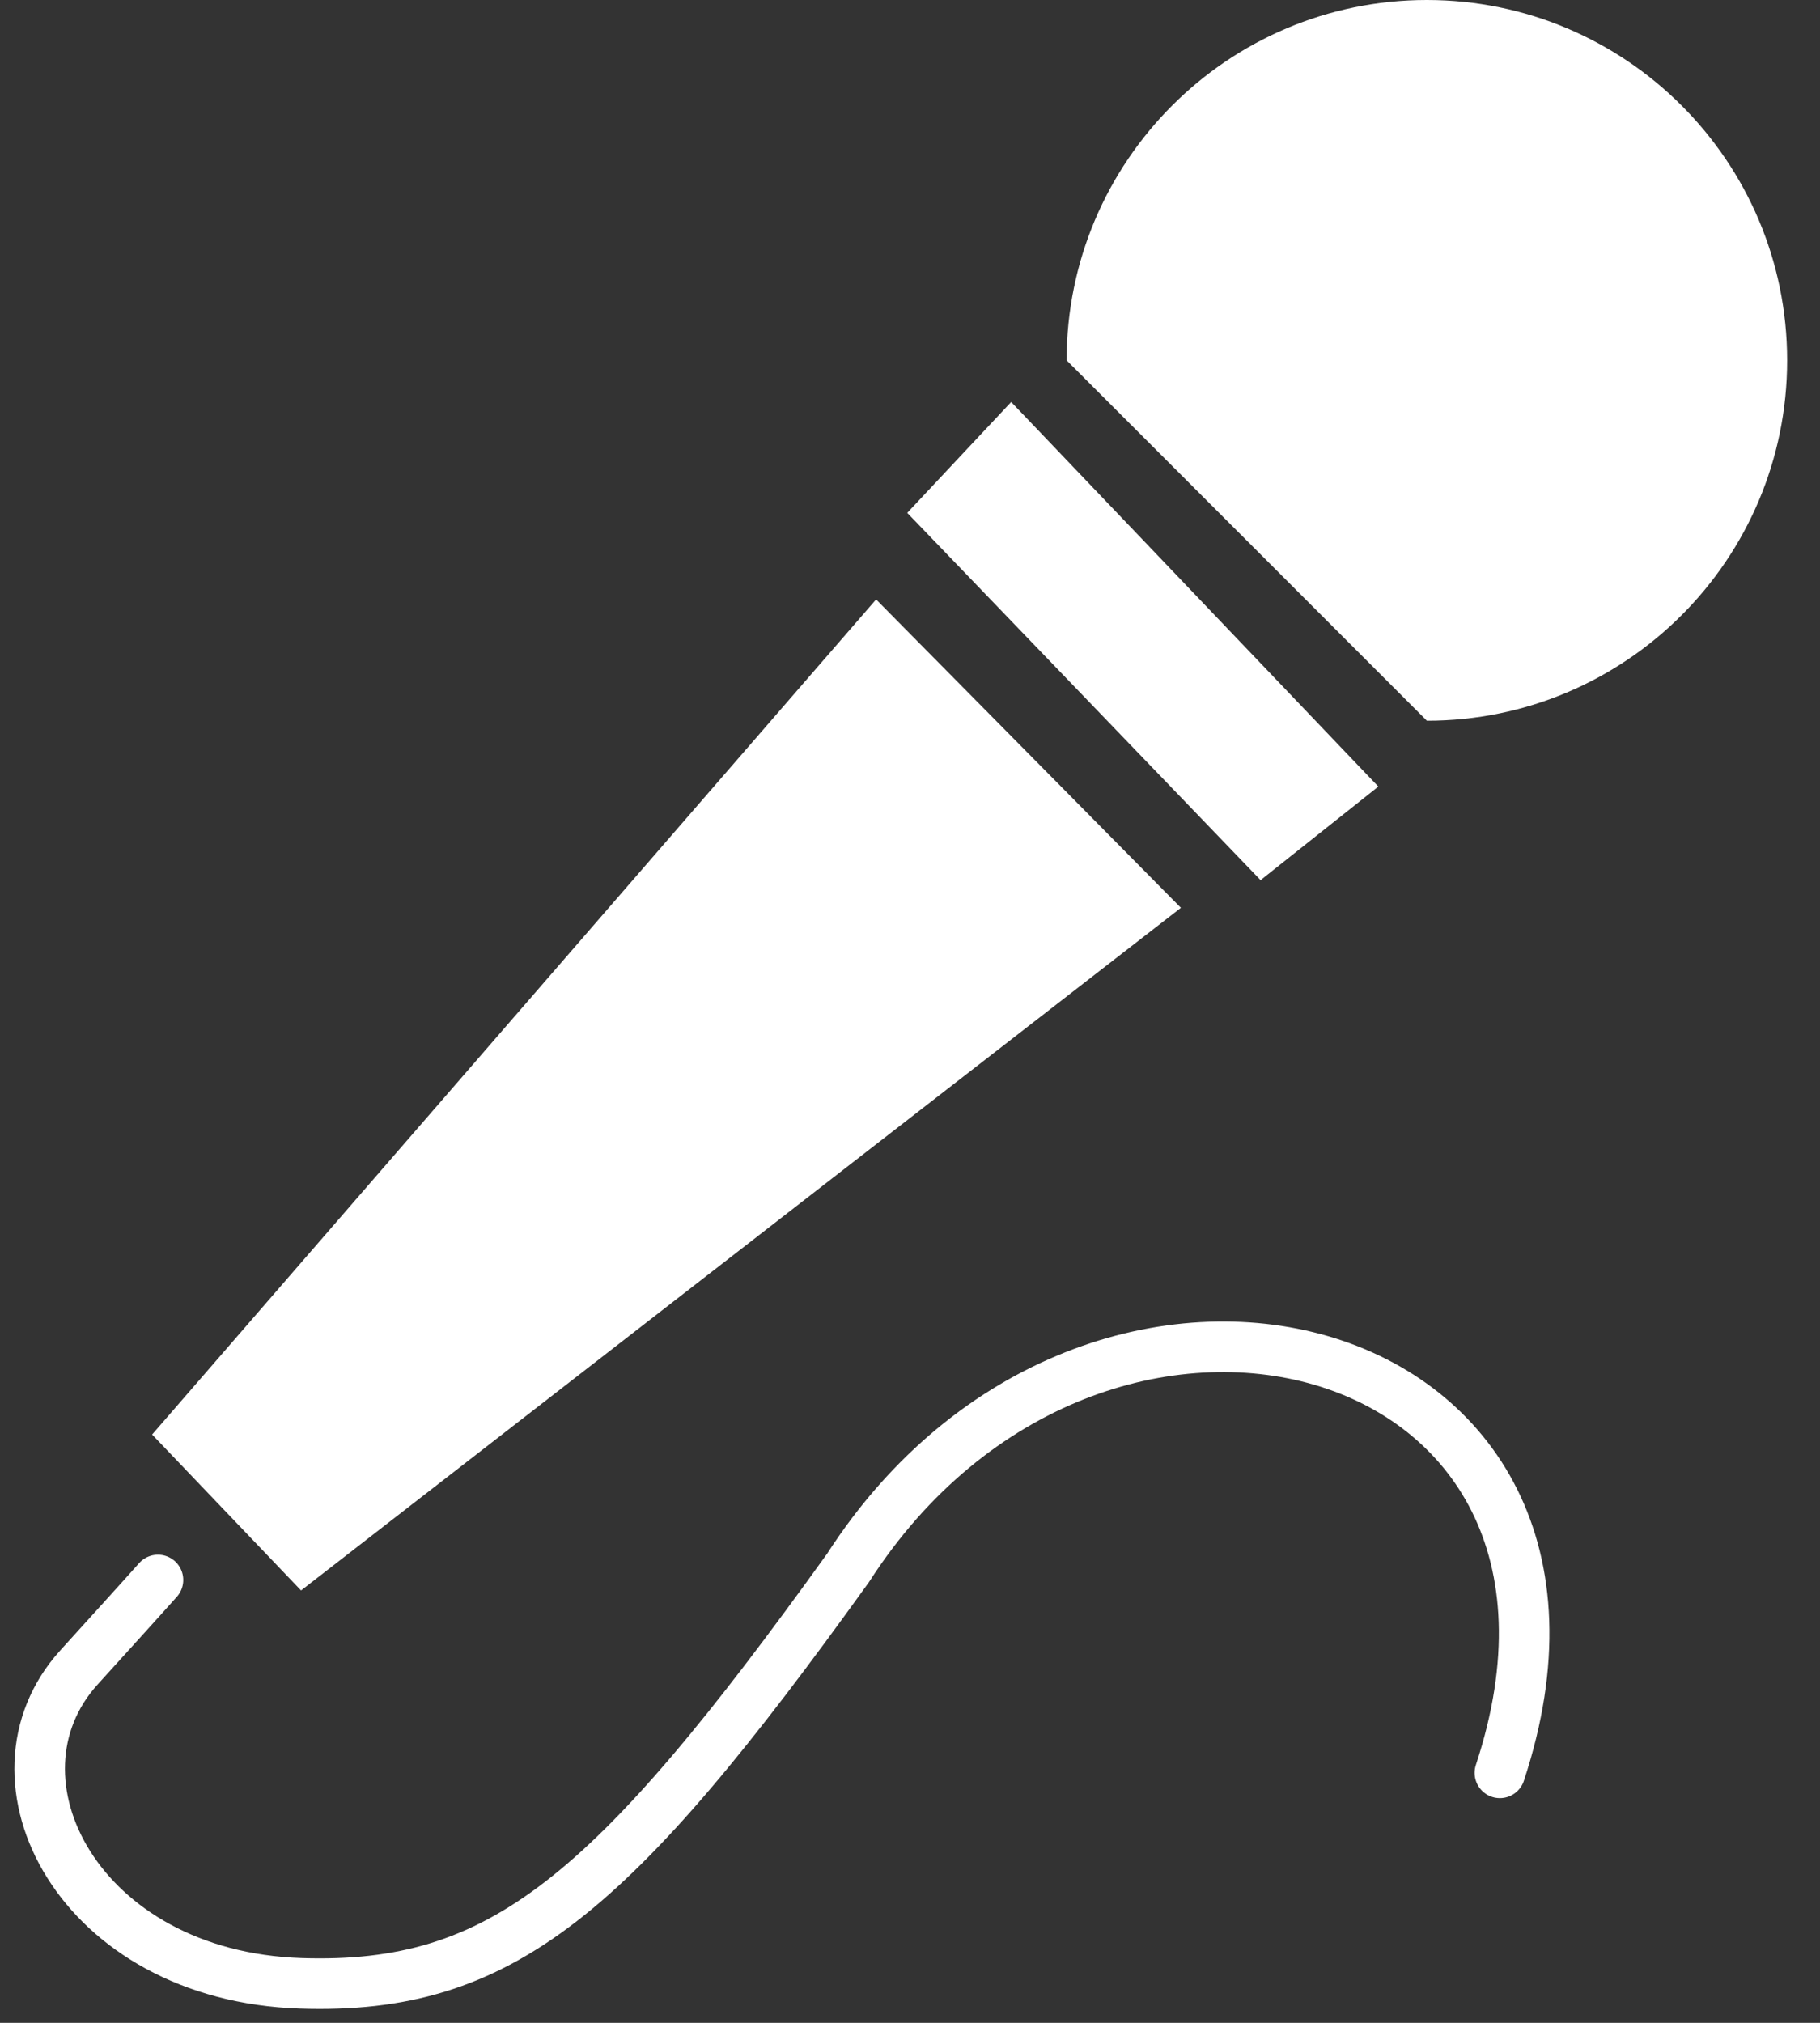
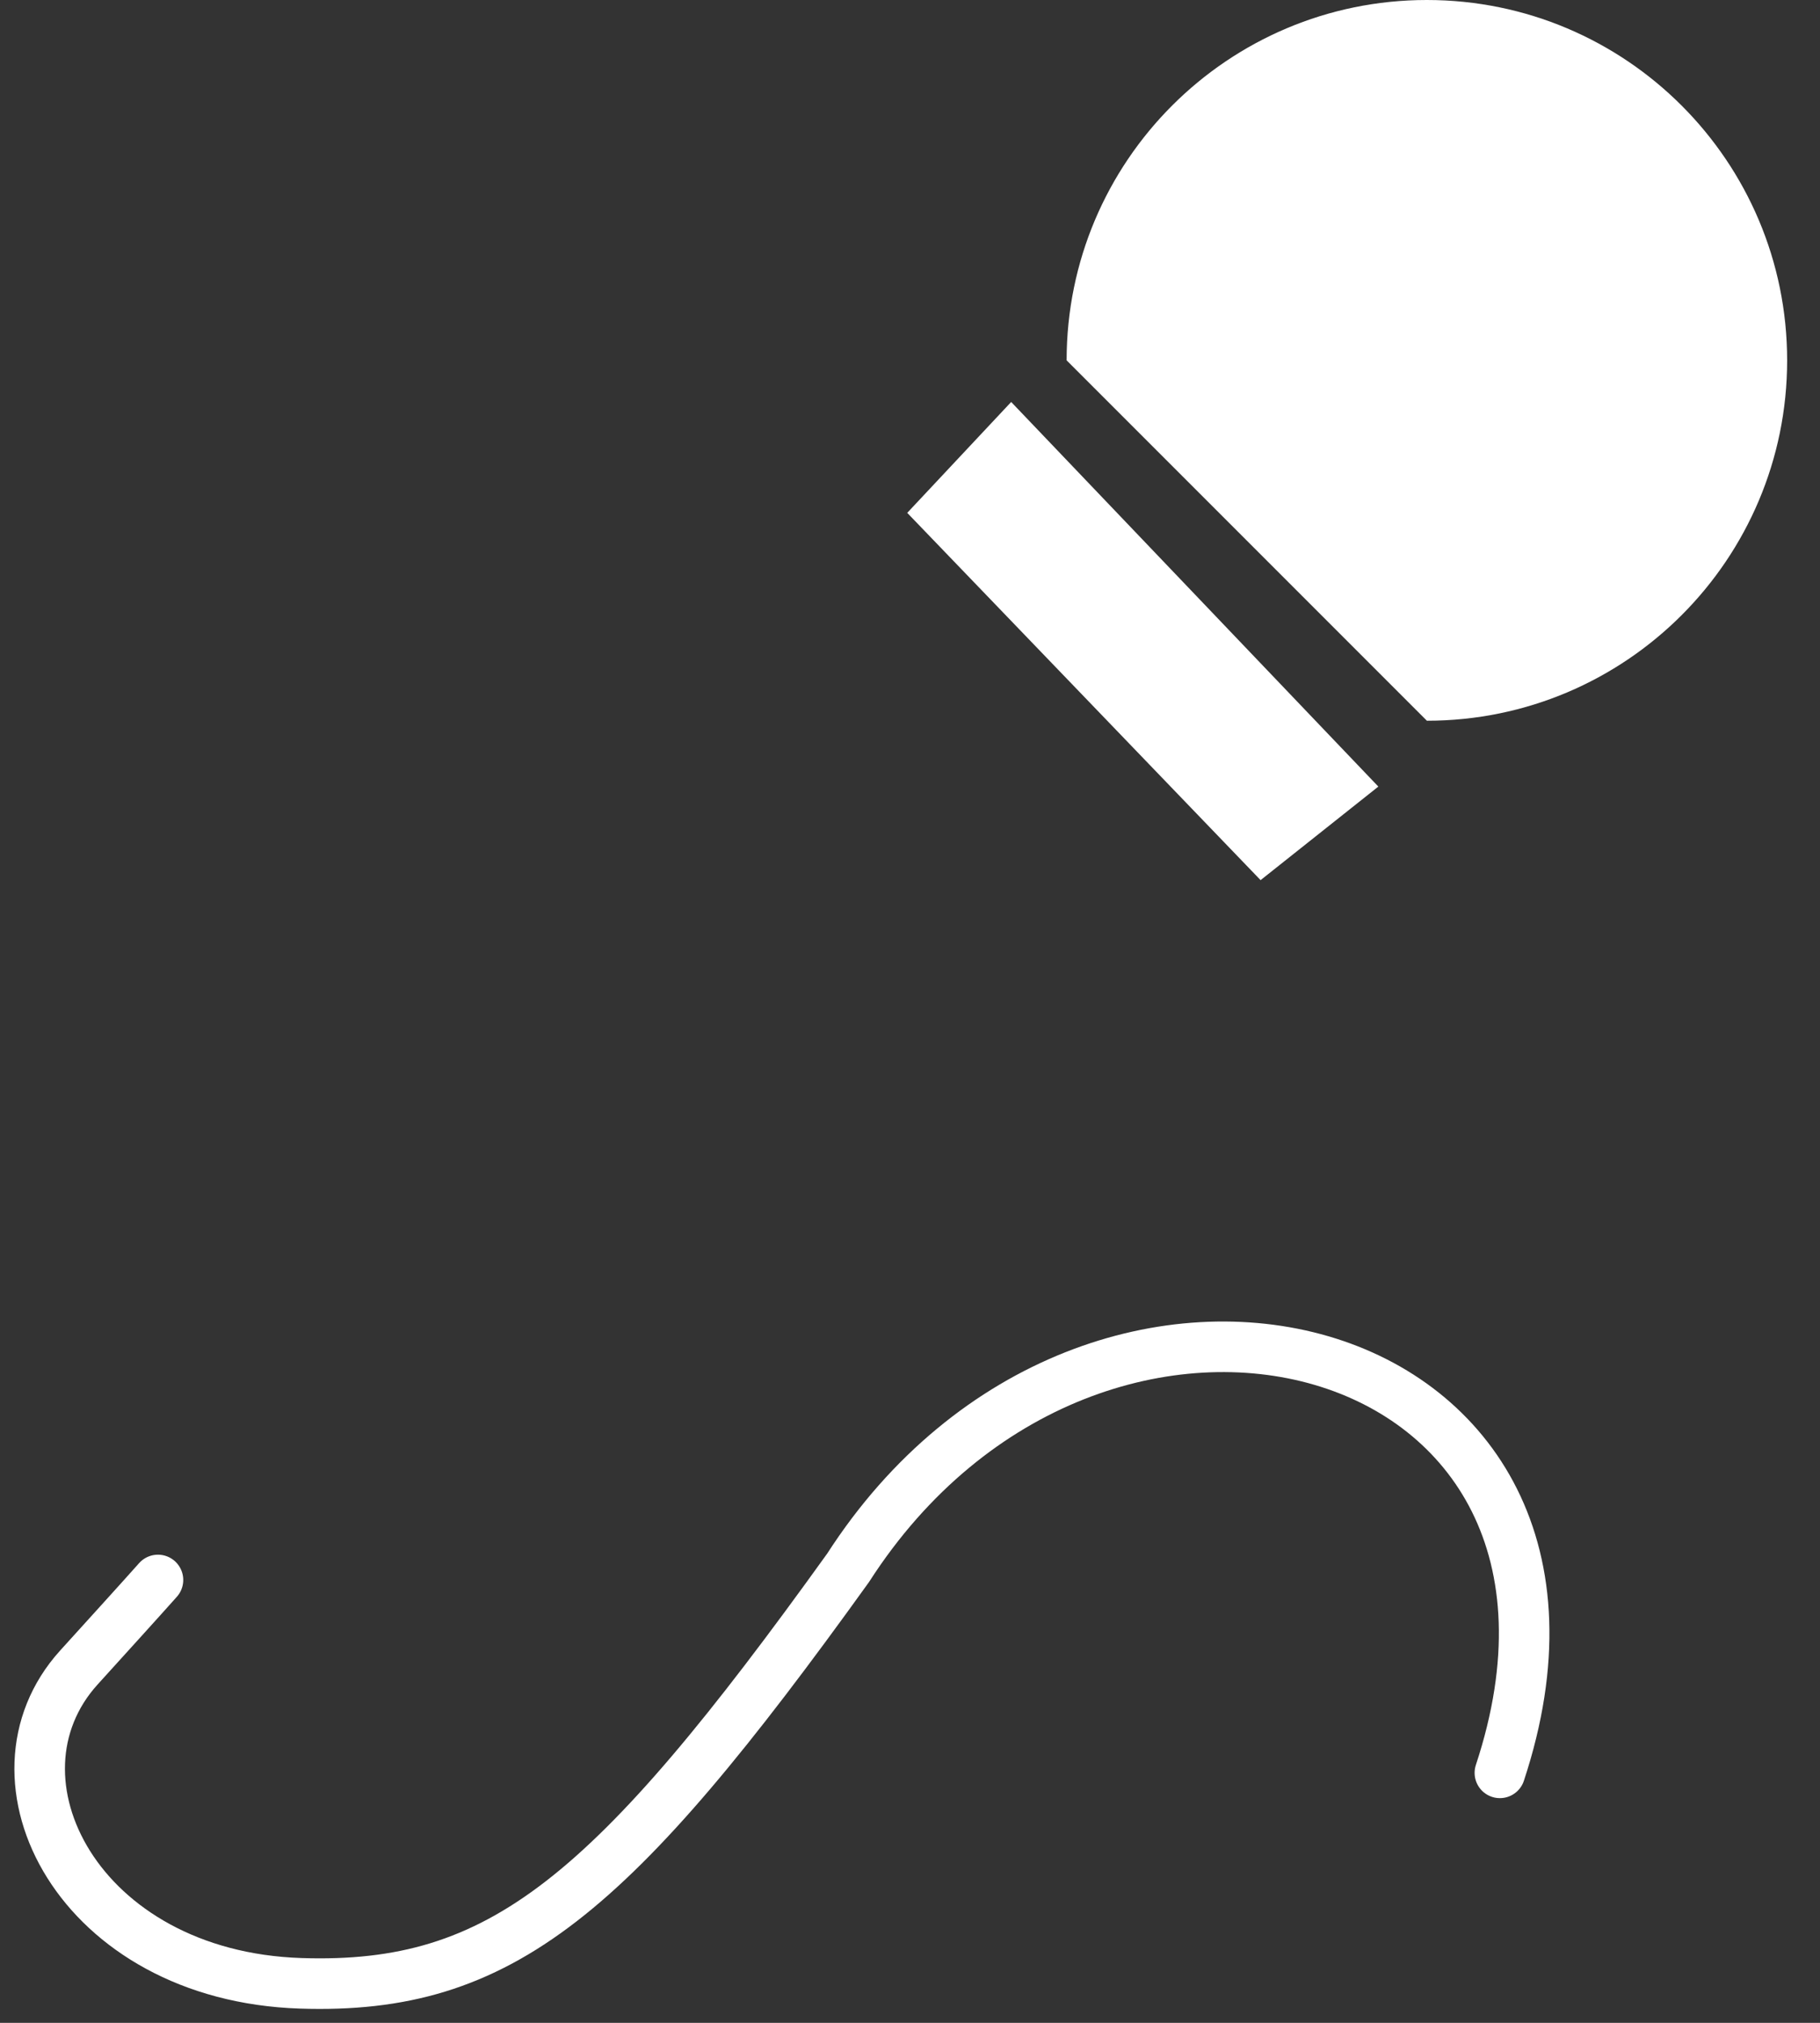
<svg xmlns="http://www.w3.org/2000/svg" width="54" height="60" viewBox="0 0 54 60" fill="none">
  <rect x="0" y="0" width="54" height="60" fill="#333333" stroke="none" />
  <path d="M4.687 46.864C4.153 47.464 3.224 48.486 2.34 49.461C-0.647 52.757 2.322 58.613 8.925 58.828C14.883 59.023 18.16 56.25 25.163 46.504C32.486 35.123 48.838 39.461 44.502 52.585" stroke="white" stroke-width="1.5" stroke-linecap="round" />
-   <path d="M8.932 47.175L4.513 42.55L25.994 17.78L35.038 26.927L8.932 47.175Z" fill="white" />
  <path d="M37.402 26.106L26.918 15.212L30.002 11.923L40.896 23.331L37.402 26.106Z" fill="white" />
  <path d="M42.336 21.378C48.239 21.378 53.025 16.592 53.025 10.689C53.025 4.786 48.239 0 42.336 0C36.432 0 31.647 4.786 31.647 10.689L42.336 21.378Z" fill="white" />
</svg>